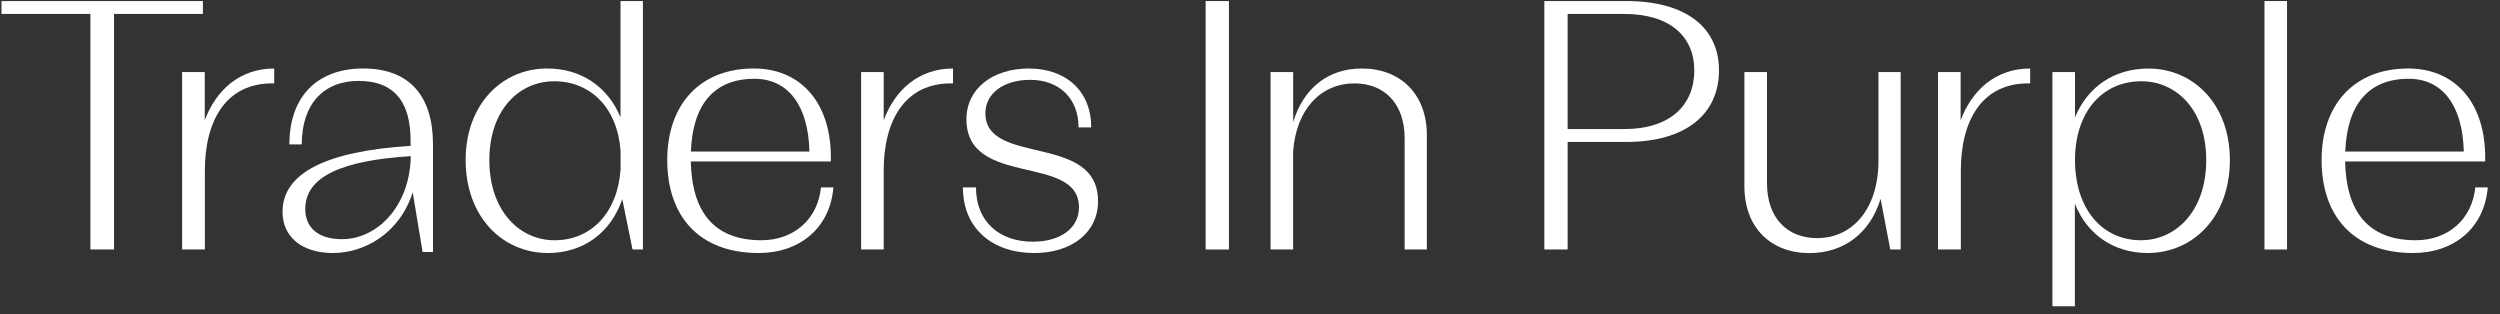
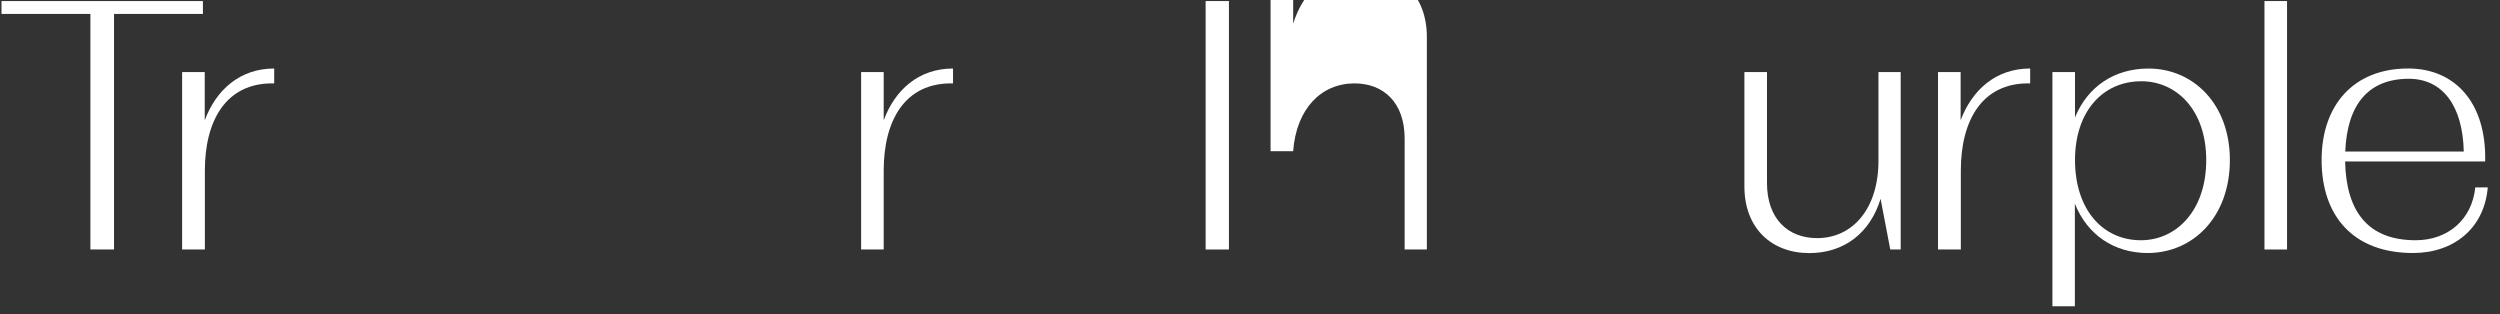
<svg xmlns="http://www.w3.org/2000/svg" fill="none" height="26" viewBox="0 0 207 26" width="207">
  <rect x="0" y="0" width="207" height="26" fill="#333333" stroke="none" />
  <clipPath id="a">
    <path d="m0 0h206.111v25.411h-206.111z" />
  </clipPath>
  <g clip-path="url(#a)" fill="#fff">
    <path d="m16.802 1.155h-7.36v19.503h-1.958v-19.503h-7.36v-1.068h16.678z" />
    <path d="m22.704 5.671v1.233c-4.019-.087-5.741 3.116-5.741 7.219v6.535h-1.883v-14.692h1.872v3.994c.933-2.495 2.891-4.288 5.753-4.288z" />
-     <path d="m35.851 11.958v8.905h-.861l-.818-4.938c-1.111 3.465-4.062 5.024-6.602 5.024-2.63 0-4.177-1.38-4.177-3.407 0-3.202 3.591-5.024 10.604-5.466v-.439c0-2.968-1.171-4.938-4.306-4.938-2.894 0-4.705 1.909-4.705 5.258h-1.025c0-3.994 2.337-6.286 6.106-6.286 3.884 0 5.784 2.322 5.784 6.286zm-1.84.97c-5.609.355-8.735 1.646-8.735 4.381 0 1.496 1.022 2.495 3.037 2.495 2.951 0 5.638-2.766 5.698-6.875z" />
-     <path d="m53.233.087v20.571h-.861l-.847-4.173c-.962 2.818-3.241 4.464-6.163 4.464-3.732 0-6.806-2.966-6.806-7.698 0-4.643 3.037-7.58 6.749-7.58 2.805 0 5.024 1.499 6.074 4.043v-9.627zm-1.849 13.959v-1.556c-.261-3.558-2.48-5.761-5.492-5.761-2.919 0-5.374 2.379-5.374 6.523 0 4.202 2.483 6.641 5.405 6.641 3.014 0 5.205-2.264 5.46-5.847z" />
-     <path d="m69.007 15.515c-.287 3.407-2.833 5.434-6.192 5.434-4.938 0-7.567-3.055-7.567-7.698 0-4.525 2.63-7.58 7.177-7.58 3.827 0 6.485 2.792 6.37 7.698h-11.597c.086 4.115 1.869 6.523 5.842 6.523 2.687 0 4.673-1.733 4.938-4.378zm-11.801-2.968h9.815c-.086-3.754-1.722-6.024-4.556-6.024-3.301 0-5.113 2.085-5.259 6.024z" />
    <path d="m78.911 5.671v1.233c-4.019-.087-5.741 3.116-5.741 7.219v6.535h-1.869v-14.692h1.869v3.994c.921-2.495 2.879-4.288 5.741-4.288z" />
-     <path d="m90.919 16.662c0 2.556-2.133 4.288-5.288 4.288-3.445 0-5.902-2.021-5.902-5.434h1.082c0 2.85 1.955 4.496 4.702 4.496 2.296 0 3.826-1.118 3.826-2.85 0-4.467-9.318-1.588-9.318-7.288 0-2.527 2.162-4.201 5.167-4.201 3.097 0 5.167 1.88 5.167 4.877h-1.051c0-2.408-1.608-3.939-4.002-3.939-2.19 0-3.712 1.117-3.712 2.763.006 4.407 9.327 1.6 9.327 7.288z" />
    <path d="m99.826.087h1.929v20.571h-1.929z" />
-     <path d="m118.144 11.195v9.463h-1.84v-9.2c0-2.937-1.723-4.554-4.148-4.554-2.776 0-4.82 2.117-5.084 5.614v8.14h-1.869v-14.692h1.872v4.141c.846-2.761 2.833-4.435 5.698-4.435 3.12 0 5.371 2.056 5.371 5.524z" />
-     <path d="m142.332 5.819c0 3.612-2.716 5.934-7.682 5.934h-4.849v8.905h-1.929v-20.571h6.778c4.966 0 7.682 2.206 7.682 5.732zm-2.044 0c0-2.763-1.987-4.663-5.785-4.663h-4.702v9.529h4.702c3.798 0 5.785-1.987 5.785-4.866z" />
+     <path d="m118.144 11.195v9.463h-1.84v-9.2c0-2.937-1.723-4.554-4.148-4.554-2.776 0-4.82 2.117-5.084 5.614h-1.869v-14.692h1.872v4.141c.846-2.761 2.833-4.435 5.698-4.435 3.12 0 5.371 2.056 5.371 5.524z" />
    <path d="m157.377 5.966v14.692h-.862l-.803-4.199c-.847 2.792-2.98 4.496-5.9 4.496-3.126 0-5.376-2.056-5.376-5.524v-9.466h1.871v9.197c0 2.937 1.723 4.554 4.148 4.554 2.949 0 5.082-2.44 5.082-6.405v-7.346z" />
    <path d="m168.098 5.671v1.233c-4.019-.087-5.741 3.116-5.741 7.219v6.535h-1.889v-14.692h1.872v3.994c.938-2.495 2.896-4.288 5.758-4.288z" />
    <path d="m184.633 13.251c0 4.733-3.066 7.698-6.806 7.698-2.776 0-4.995-1.499-6.028-4.083v8.492h-1.858v-19.393h1.869v3.754c1.051-2.556 3.27-4.043 6.074-4.043 3.712-.006 6.749 2.931 6.749 7.574zm-1.957 0c0-4.144-2.455-6.523-5.374-6.523-3.215 0-5.492 2.527-5.492 6.523 0 4.043 2.248 6.641 5.454 6.641 2.928 0 5.412-2.44 5.412-6.641z" />
    <path d="m187.498.087h1.869v20.571h-1.869z" />
    <path d="m205.988 15.515c-.287 3.407-2.834 5.434-6.192 5.434-4.938 0-7.567-3.055-7.567-7.698 0-4.525 2.629-7.58 7.176-7.58 3.827 0 6.485 2.792 6.367 7.698h-11.597c.089 4.115 1.869 6.523 5.842 6.523 2.687 0 4.673-1.733 4.937-4.378zm-11.801-2.968h9.814c-.086-3.754-1.722-6.024-4.555-6.024-3.302 0-5.104 2.085-5.259 6.024z" />
  </g>
</svg>